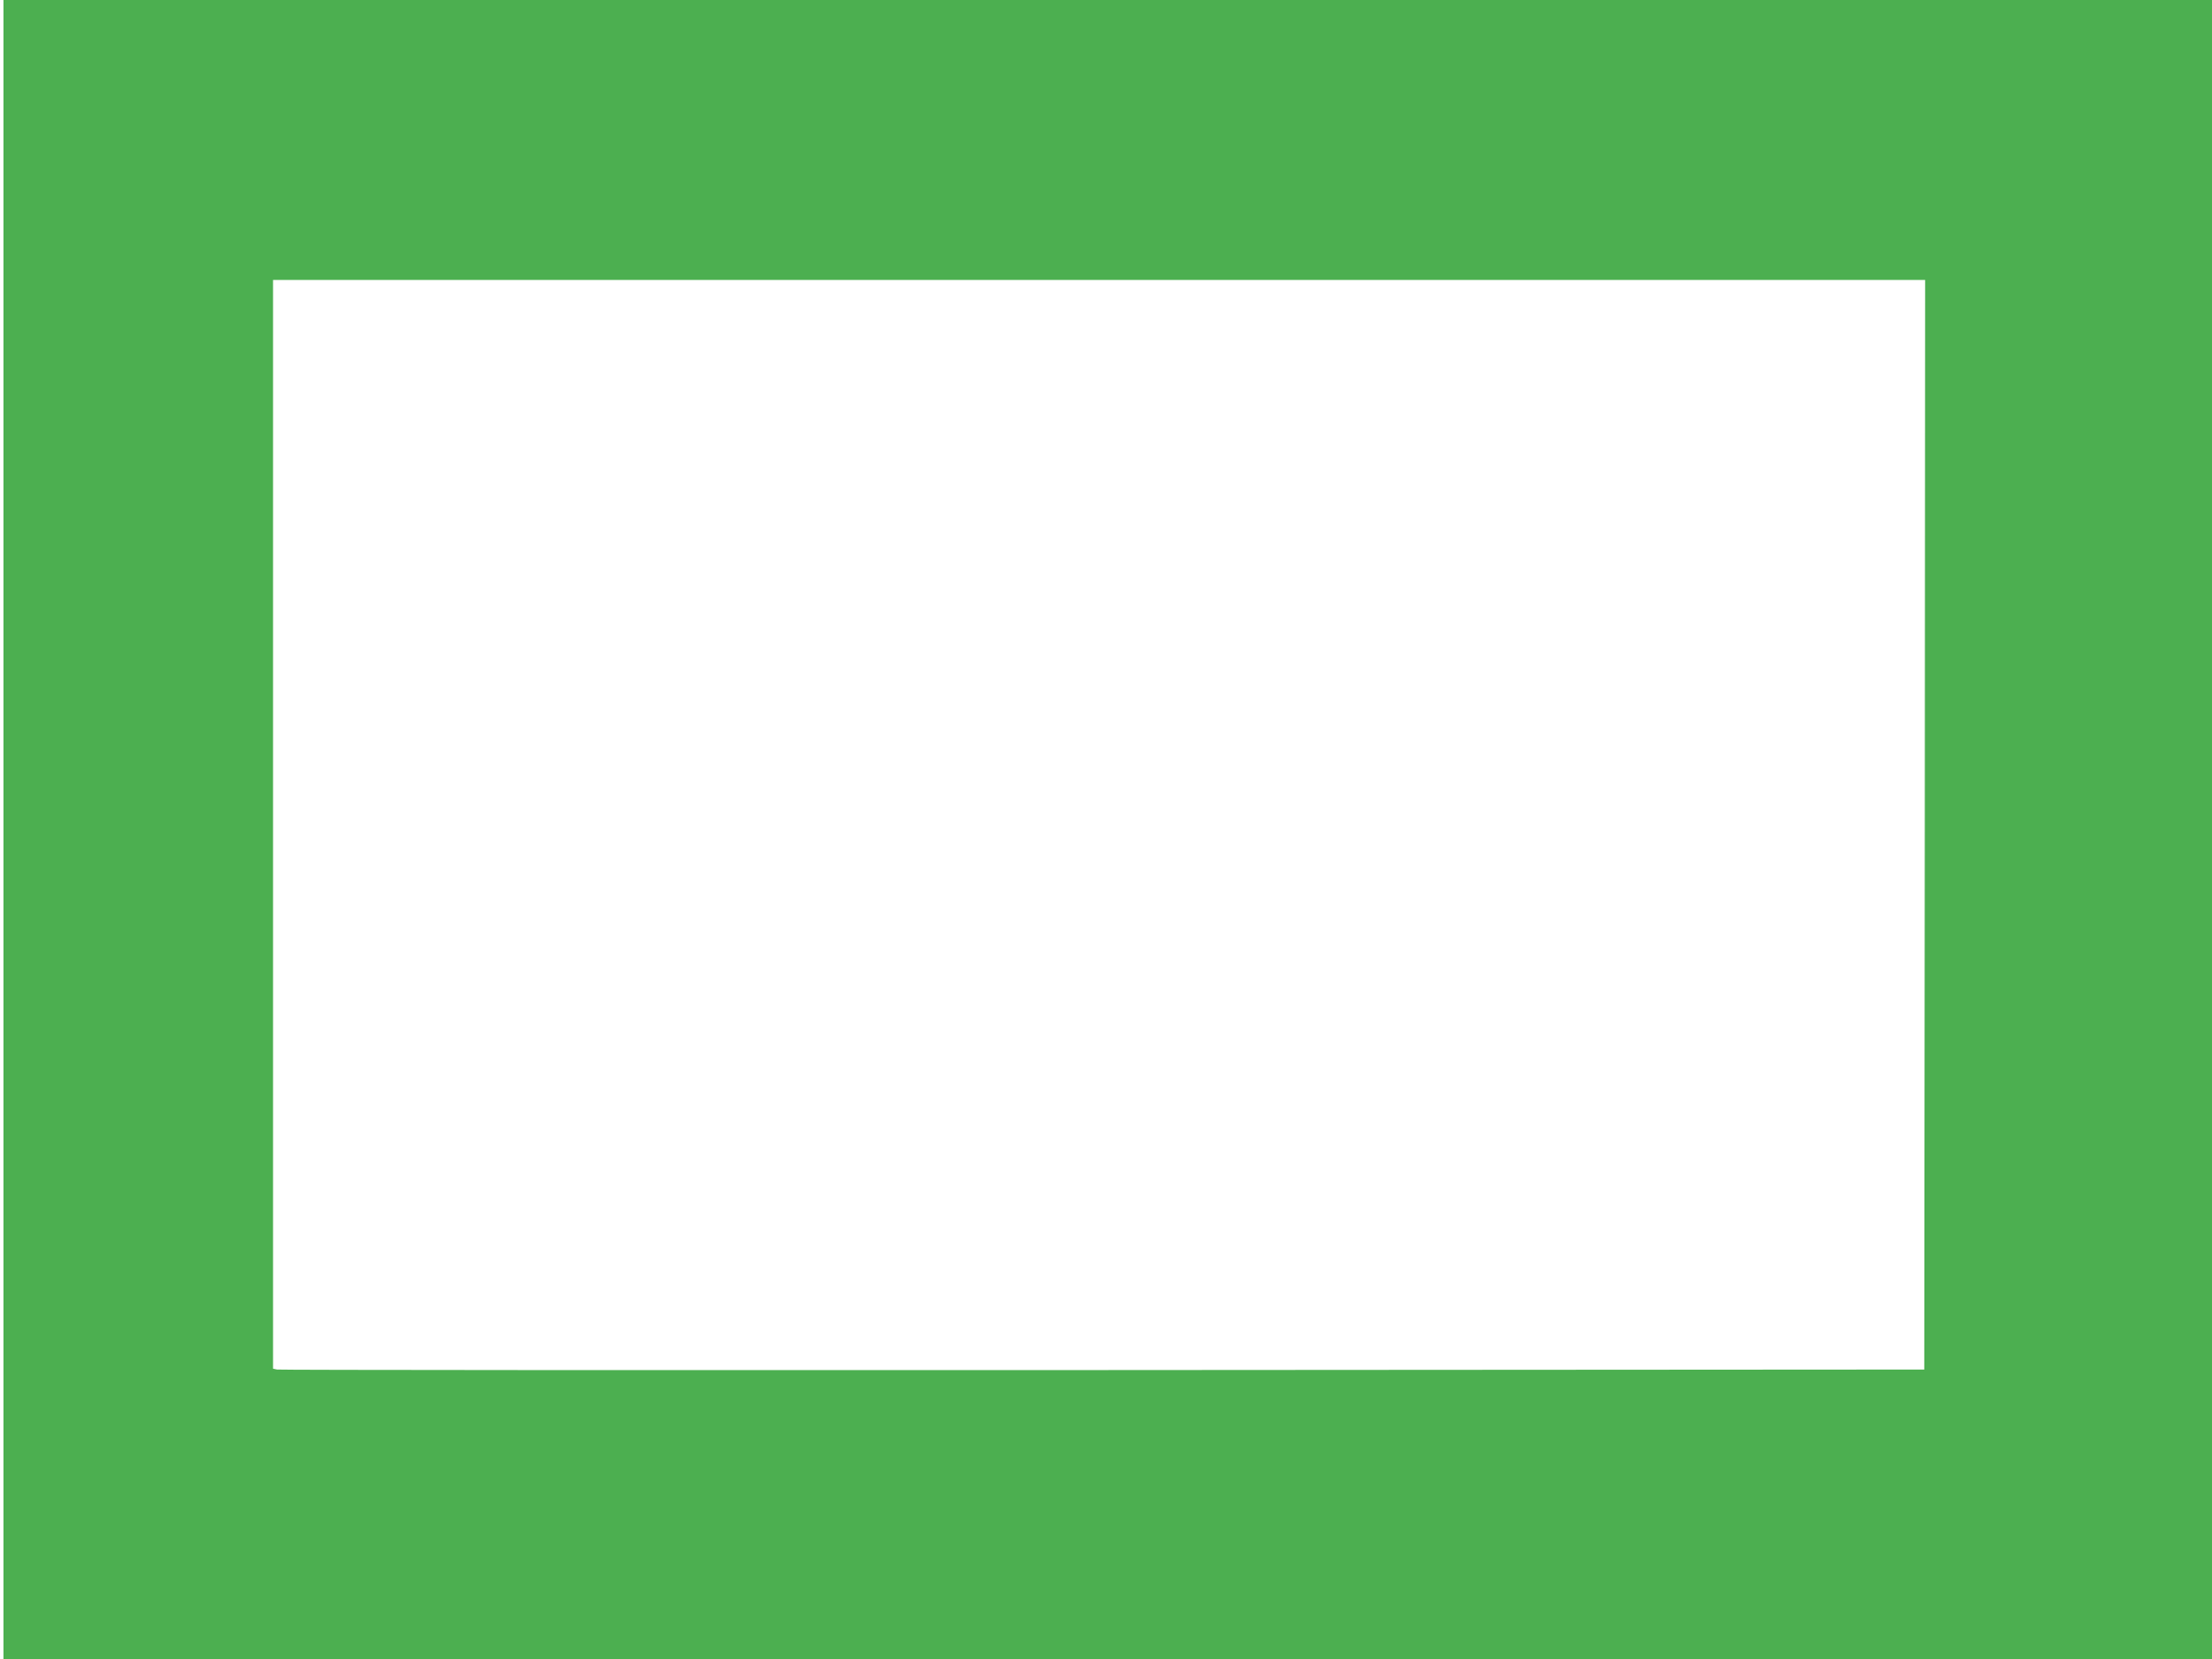
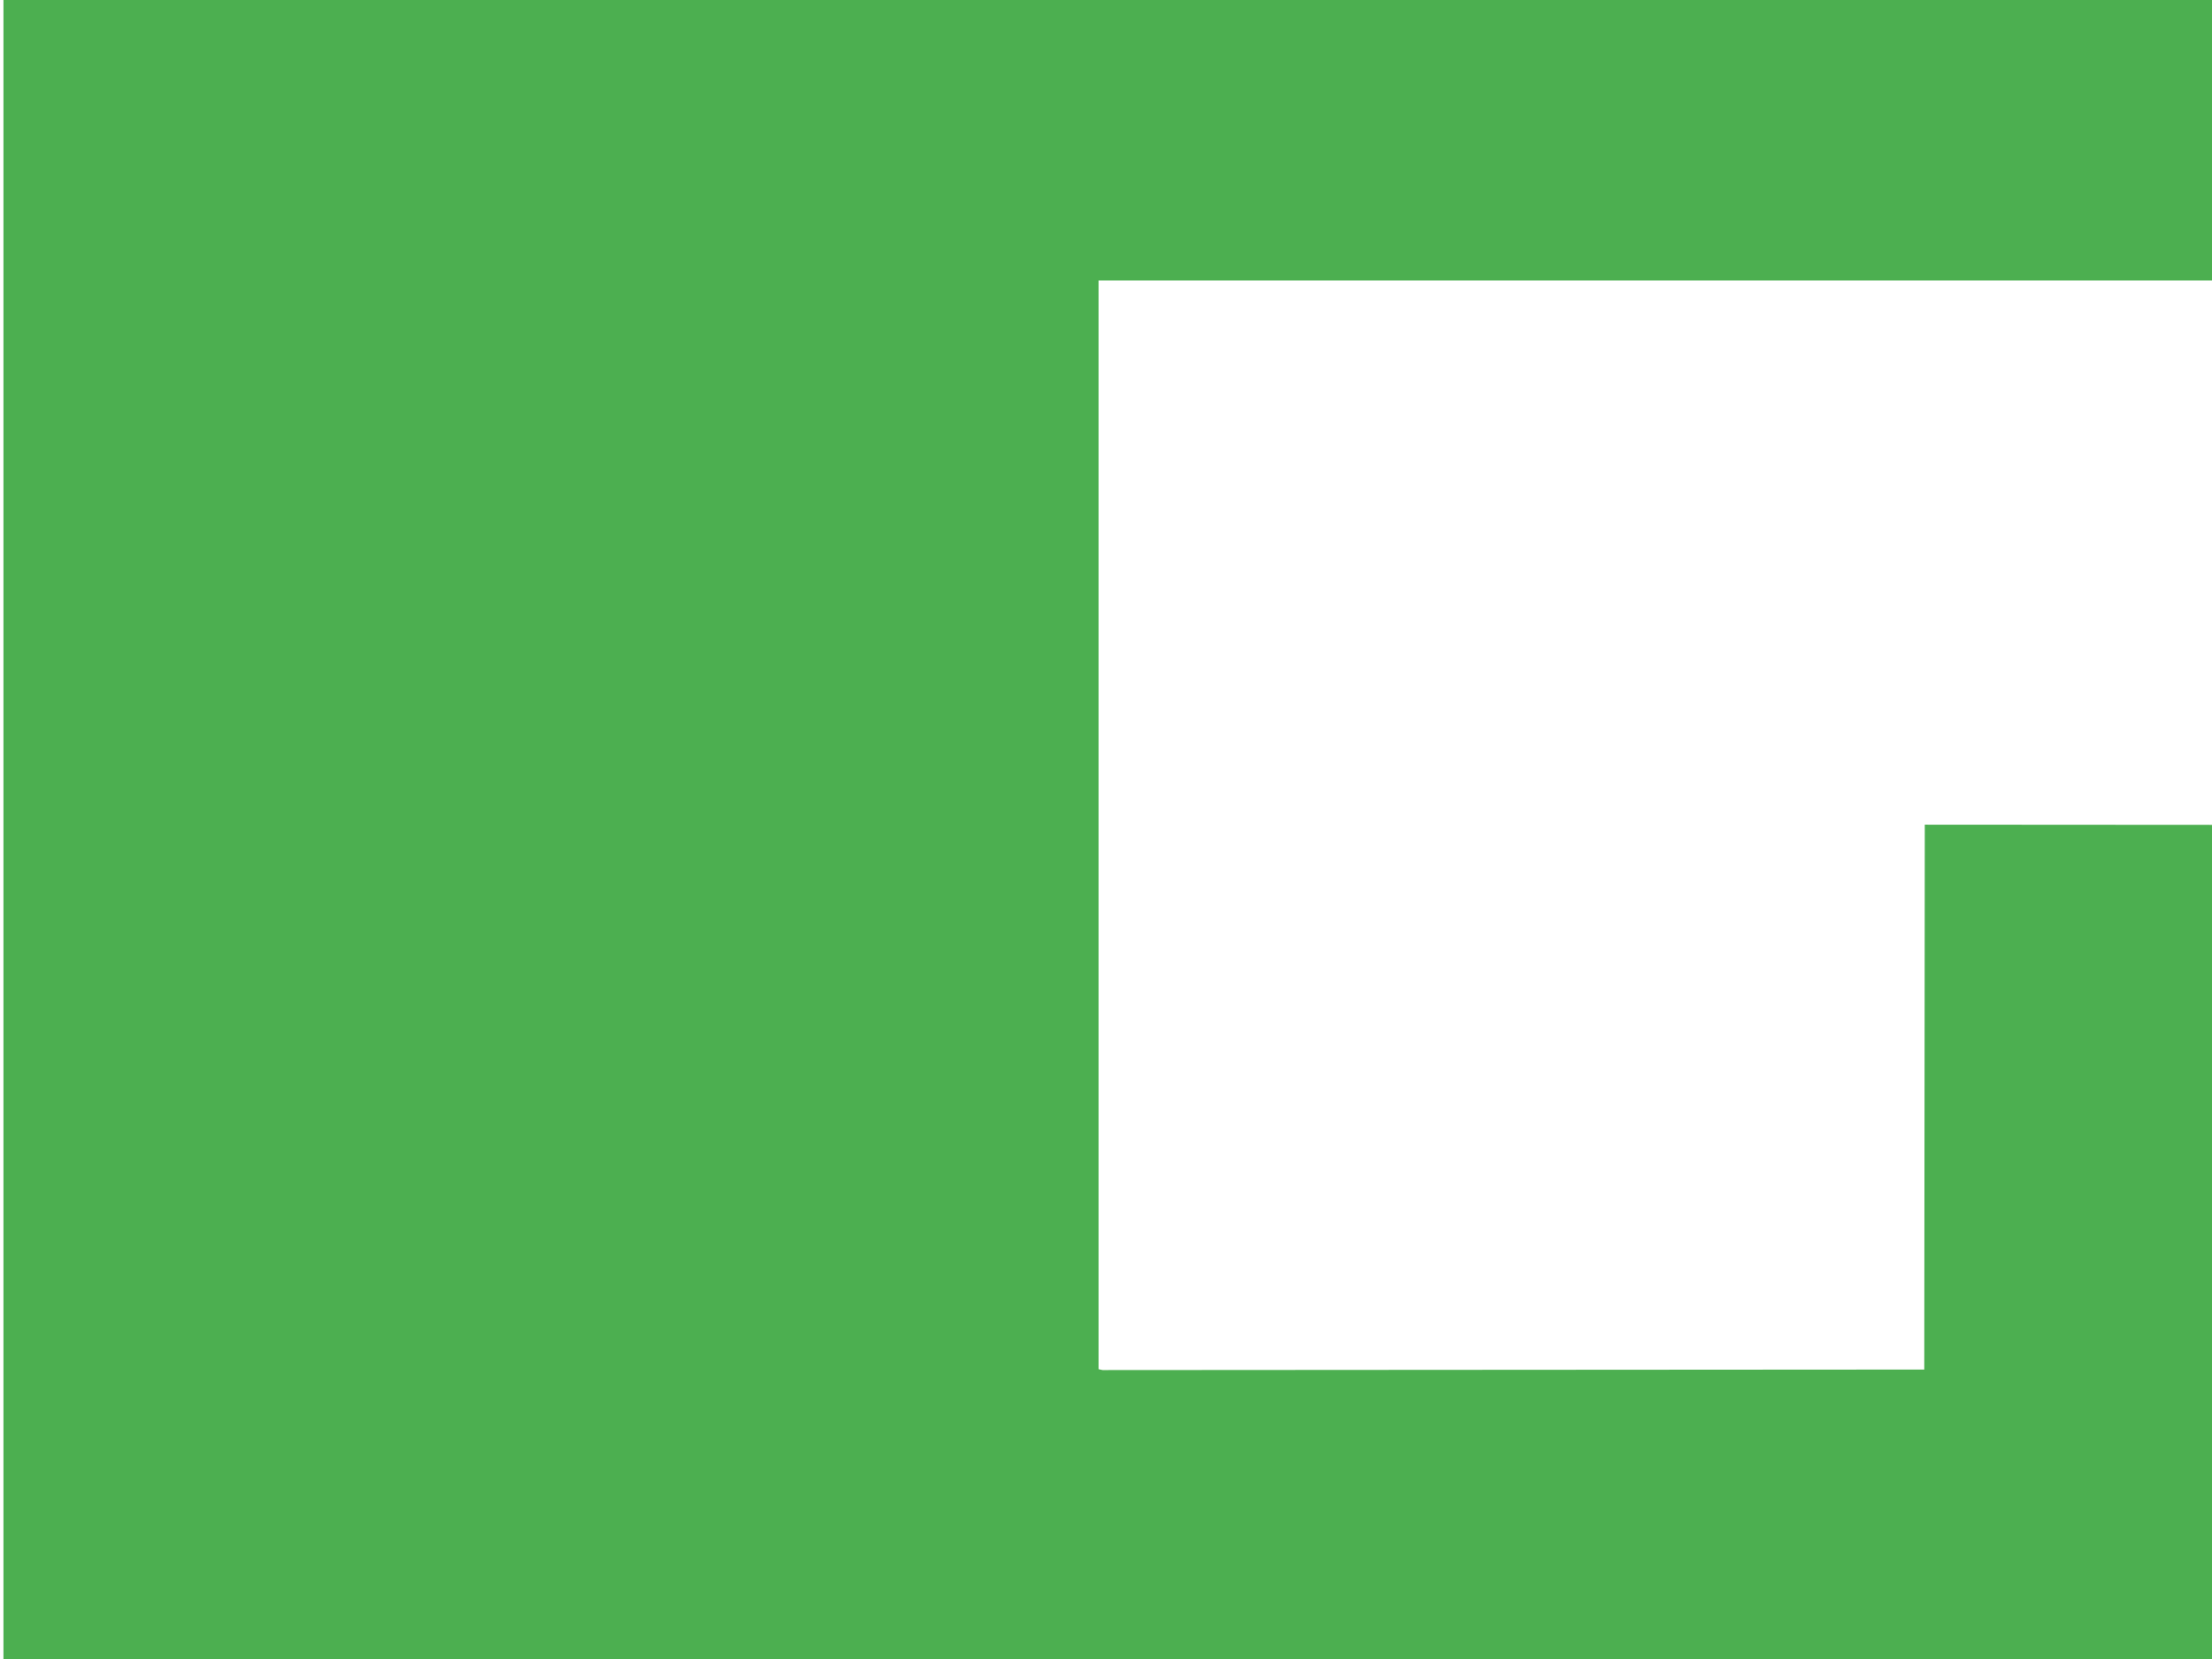
<svg xmlns="http://www.w3.org/2000/svg" version="1.0" width="1280pt" height="960pt" viewBox="0 0 1280 960" preserveAspectRatio="xMidYMid meet">
  <g transform="translate(0,960) scale(0.1,-0.1)" fill="#4caf50" stroke="none">
-     <path d="M20 4800 l0 -4800 6390 0 6390 0 0 4800 0 4800 -6390 0 -6390 0 0 -4800z m11118 28 l-3 -3153 -4755 -3 c-2615 -1 -4765 0 -4777 3 l-23 5 0 3150 0 3150 4780 0 4780 0 -2 -3152z" />
+     <path d="M20 4800 l0 -4800 6390 0 6390 0 0 4800 0 4800 -6390 0 -6390 0 0 -4800z m11118 28 l-3 -3153 -4755 -3 l-23 5 0 3150 0 3150 4780 0 4780 0 -2 -3152z" />
  </g>
</svg>